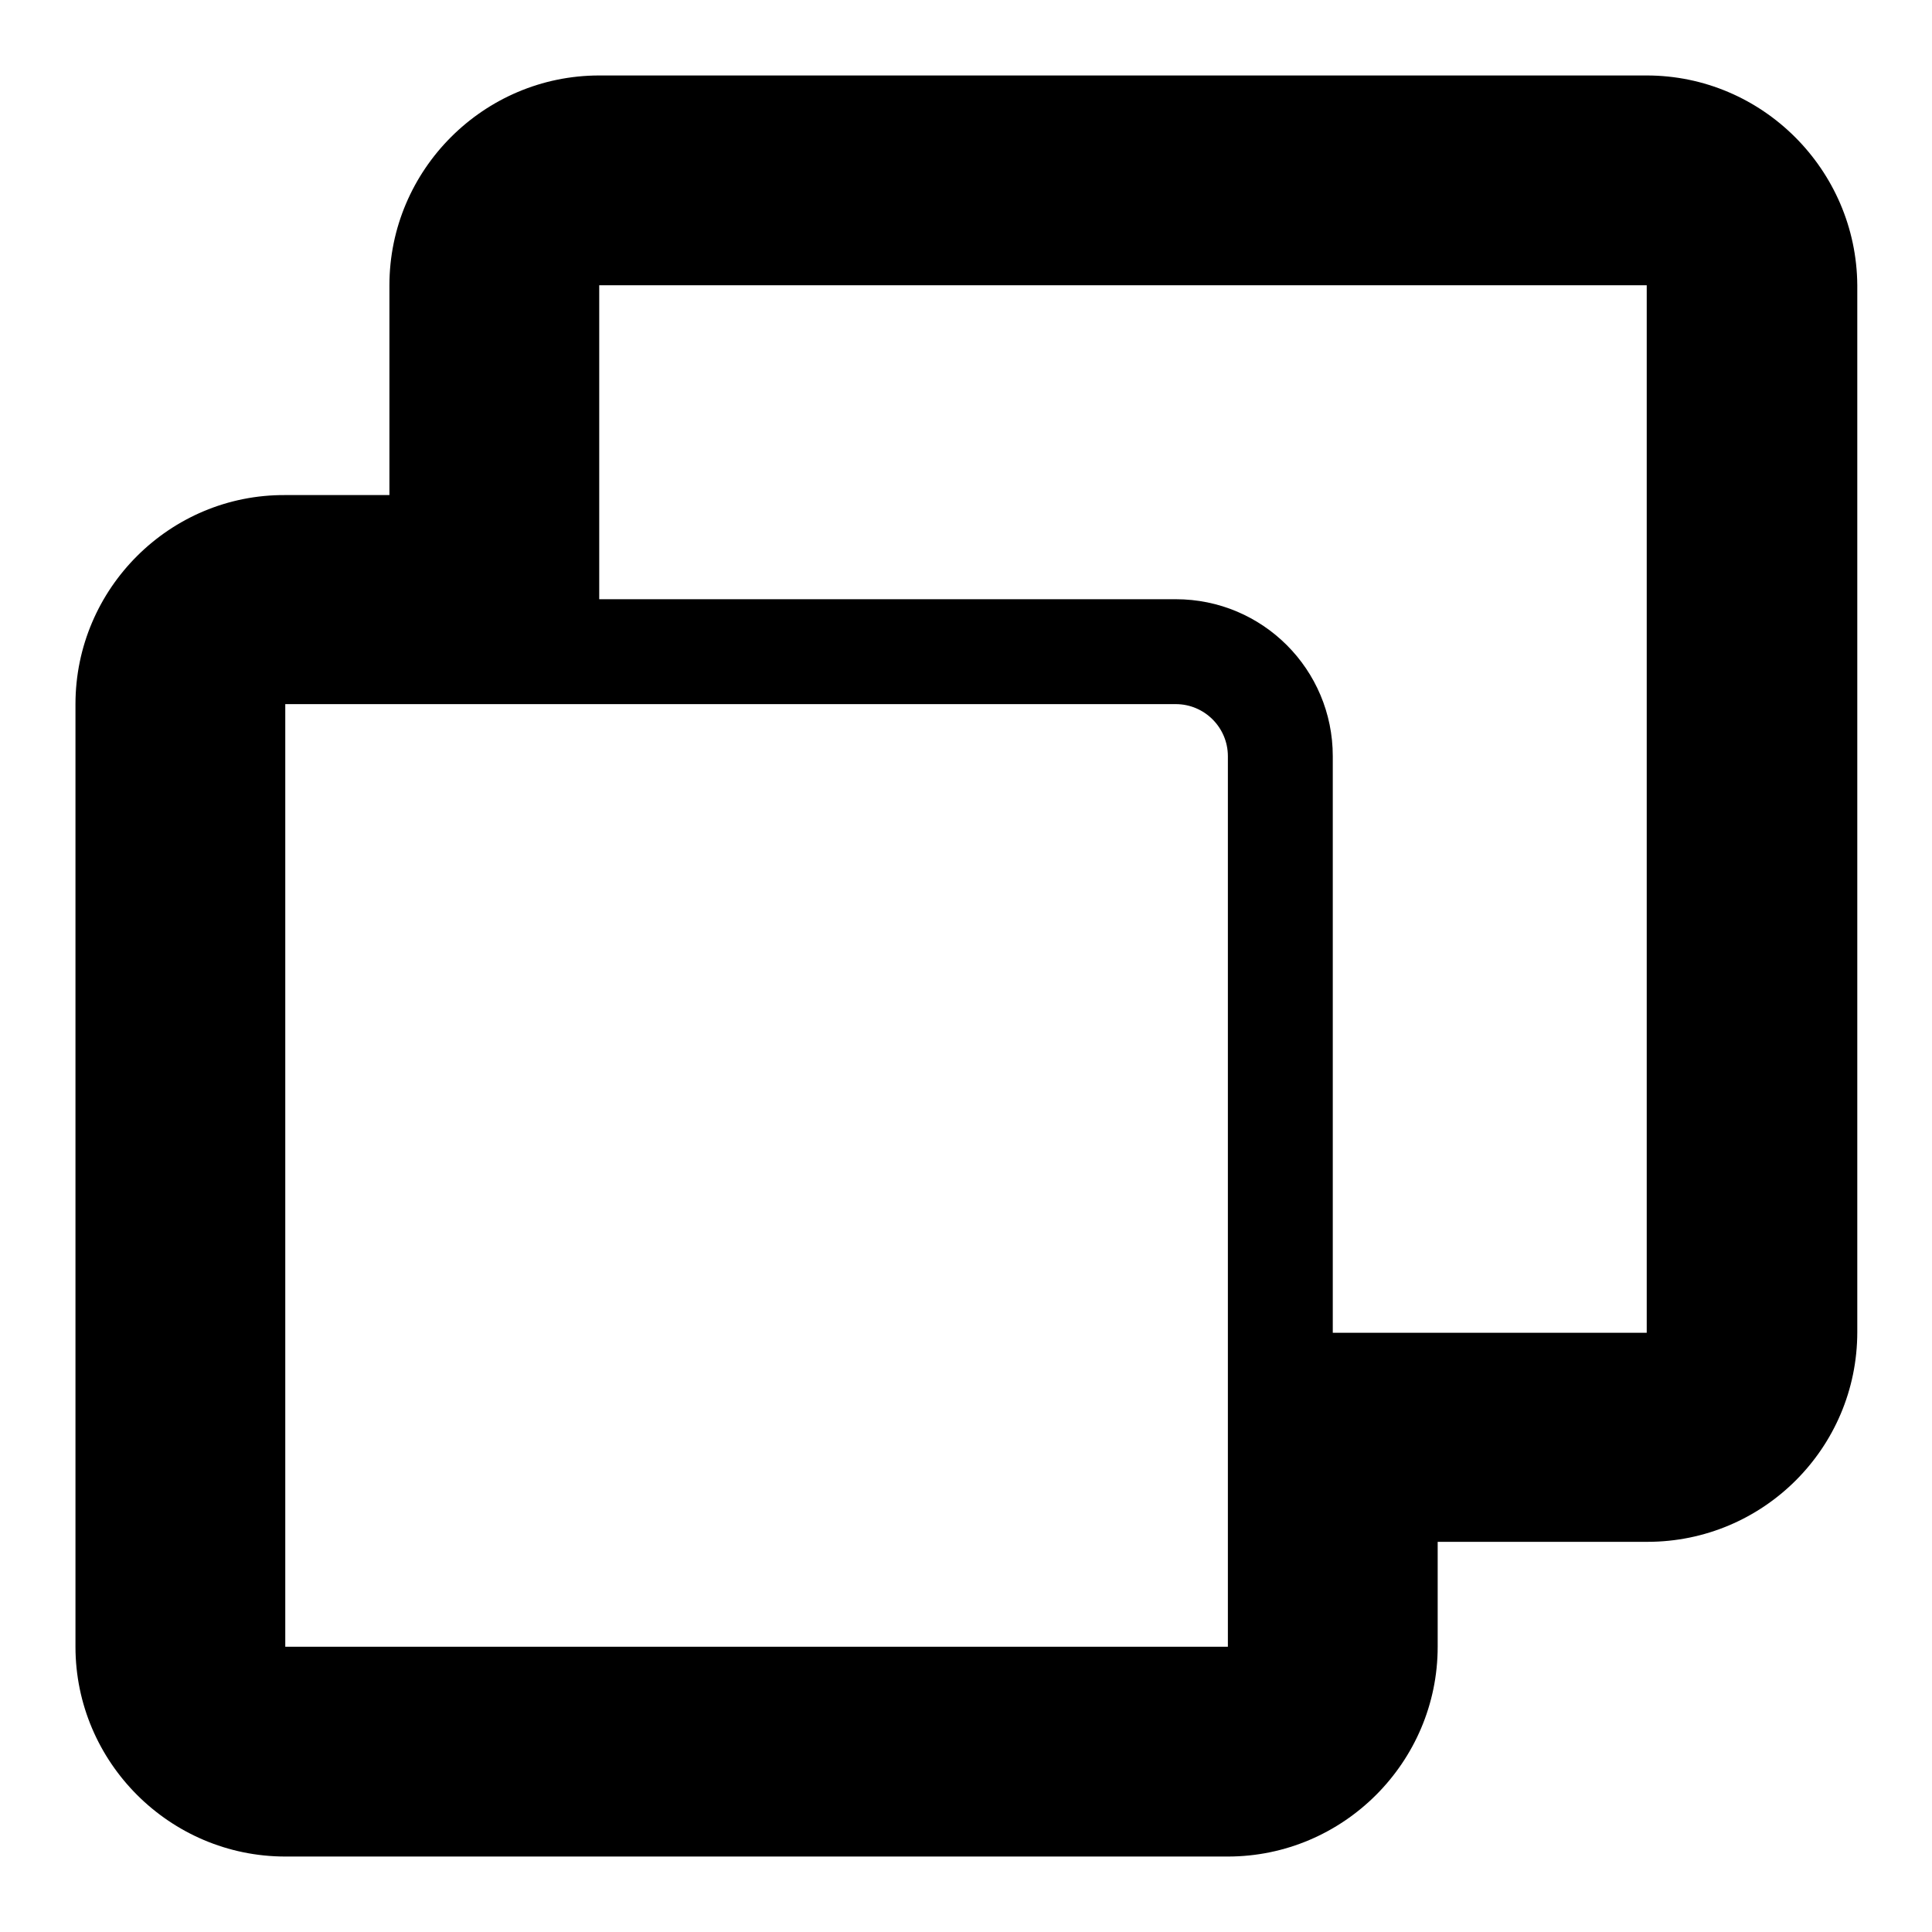
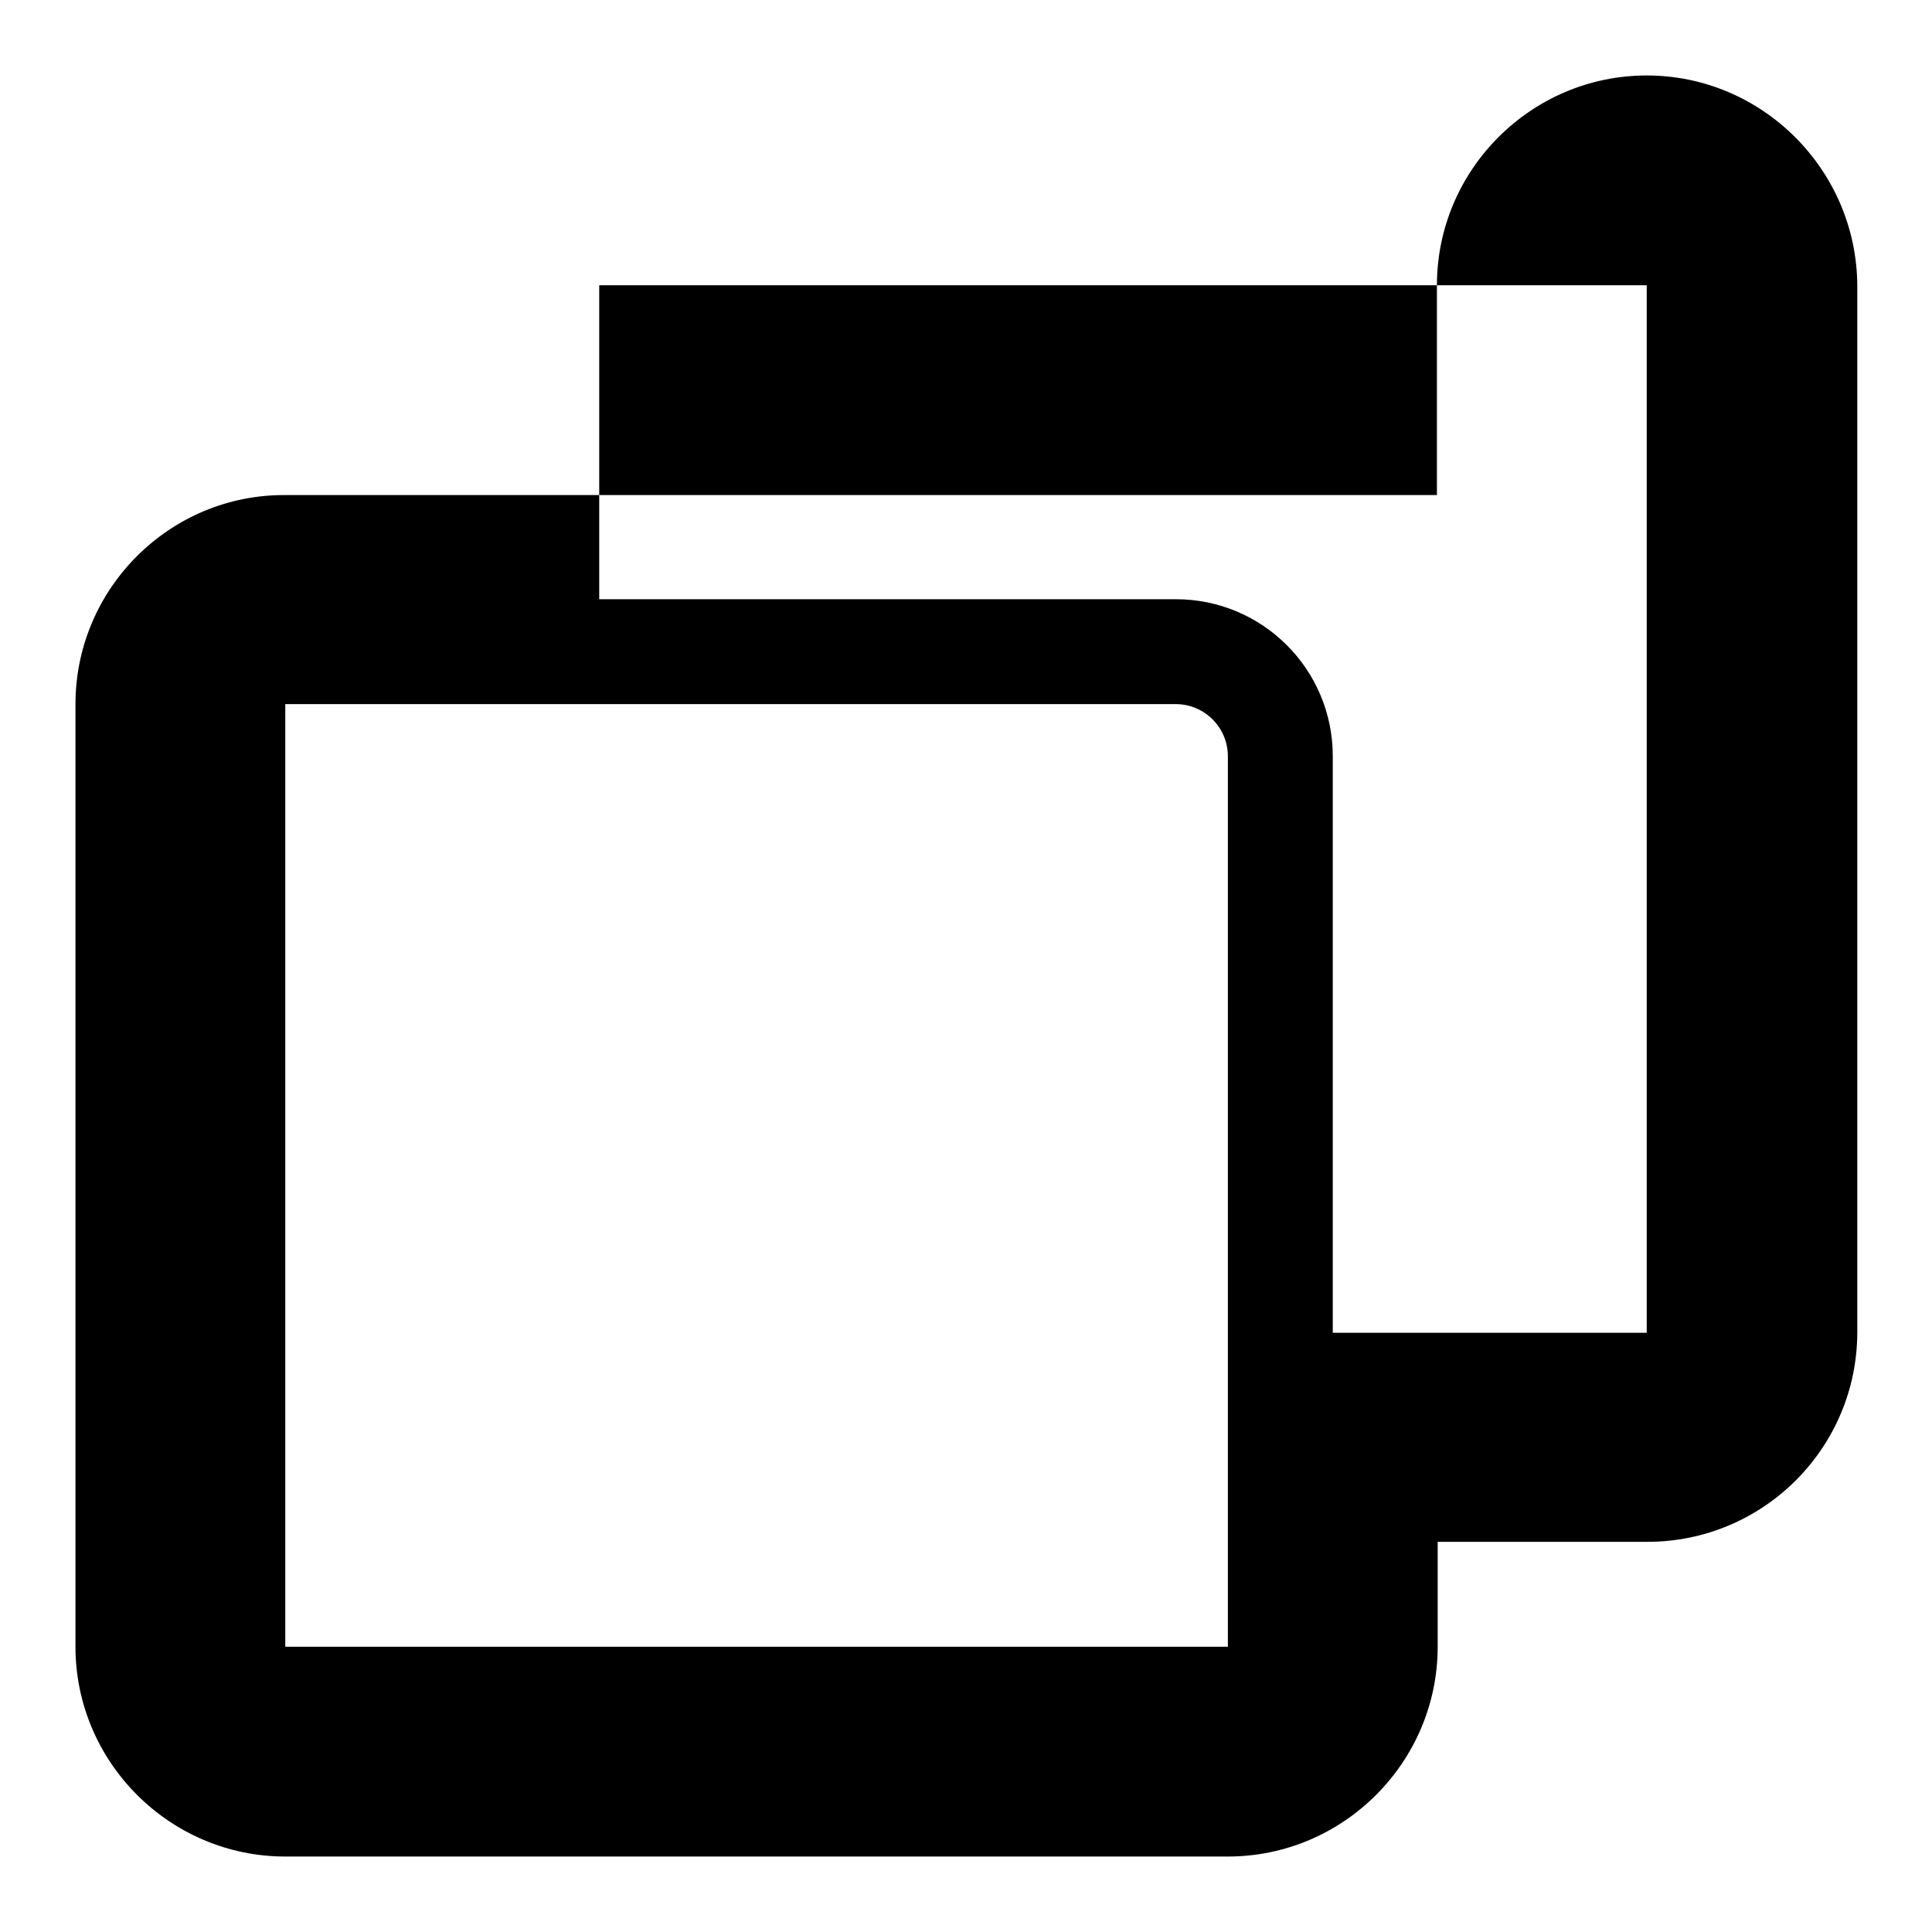
<svg xmlns="http://www.w3.org/2000/svg" version="1.1" x="0px" y="0px" viewBox="0 0 256 256" enable-background="new 0 0 256 256" xml:space="preserve">
  <g>
    <g>
      <g>
-         <path fill="#000000" d="M218.2,10H79.4c-15.3,0-27.8,12.5-27.8,27.8v27.8H37.8C22.5,65.5,10,78,10,93.3v124.9c0,15.3,12.5,27.8,27.8,27.8h124.9c15.3,0,27.8-12.5,27.8-27.8v-13.9h27.8c15.3,0,27.8-12.4,27.8-27.8V37.8C246,22.5,233.5,10,218.2,10z M37.8,218.2V93.3h41.6h76.4c3.8,0,6.9,3.1,6.9,6.9v76.4v41.6H37.8L37.8,218.2z M218.2,176.6h-41.6v-76.4c0-11.5-9.3-20.8-20.8-20.8H79.4V65.5V37.8h138.8V176.6z" />
+         <path fill="#000000" d="M218.2,10c-15.3,0-27.8,12.5-27.8,27.8v27.8H37.8C22.5,65.5,10,78,10,93.3v124.9c0,15.3,12.5,27.8,27.8,27.8h124.9c15.3,0,27.8-12.5,27.8-27.8v-13.9h27.8c15.3,0,27.8-12.4,27.8-27.8V37.8C246,22.5,233.5,10,218.2,10z M37.8,218.2V93.3h41.6h76.4c3.8,0,6.9,3.1,6.9,6.9v76.4v41.6H37.8L37.8,218.2z M218.2,176.6h-41.6v-76.4c0-11.5-9.3-20.8-20.8-20.8H79.4V65.5V37.8h138.8V176.6z" />
      </g>
      <g />
      <g />
      <g />
      <g />
      <g />
      <g />
      <g />
      <g />
      <g />
      <g />
      <g />
      <g />
      <g />
      <g />
      <g />
    </g>
  </g>
</svg>